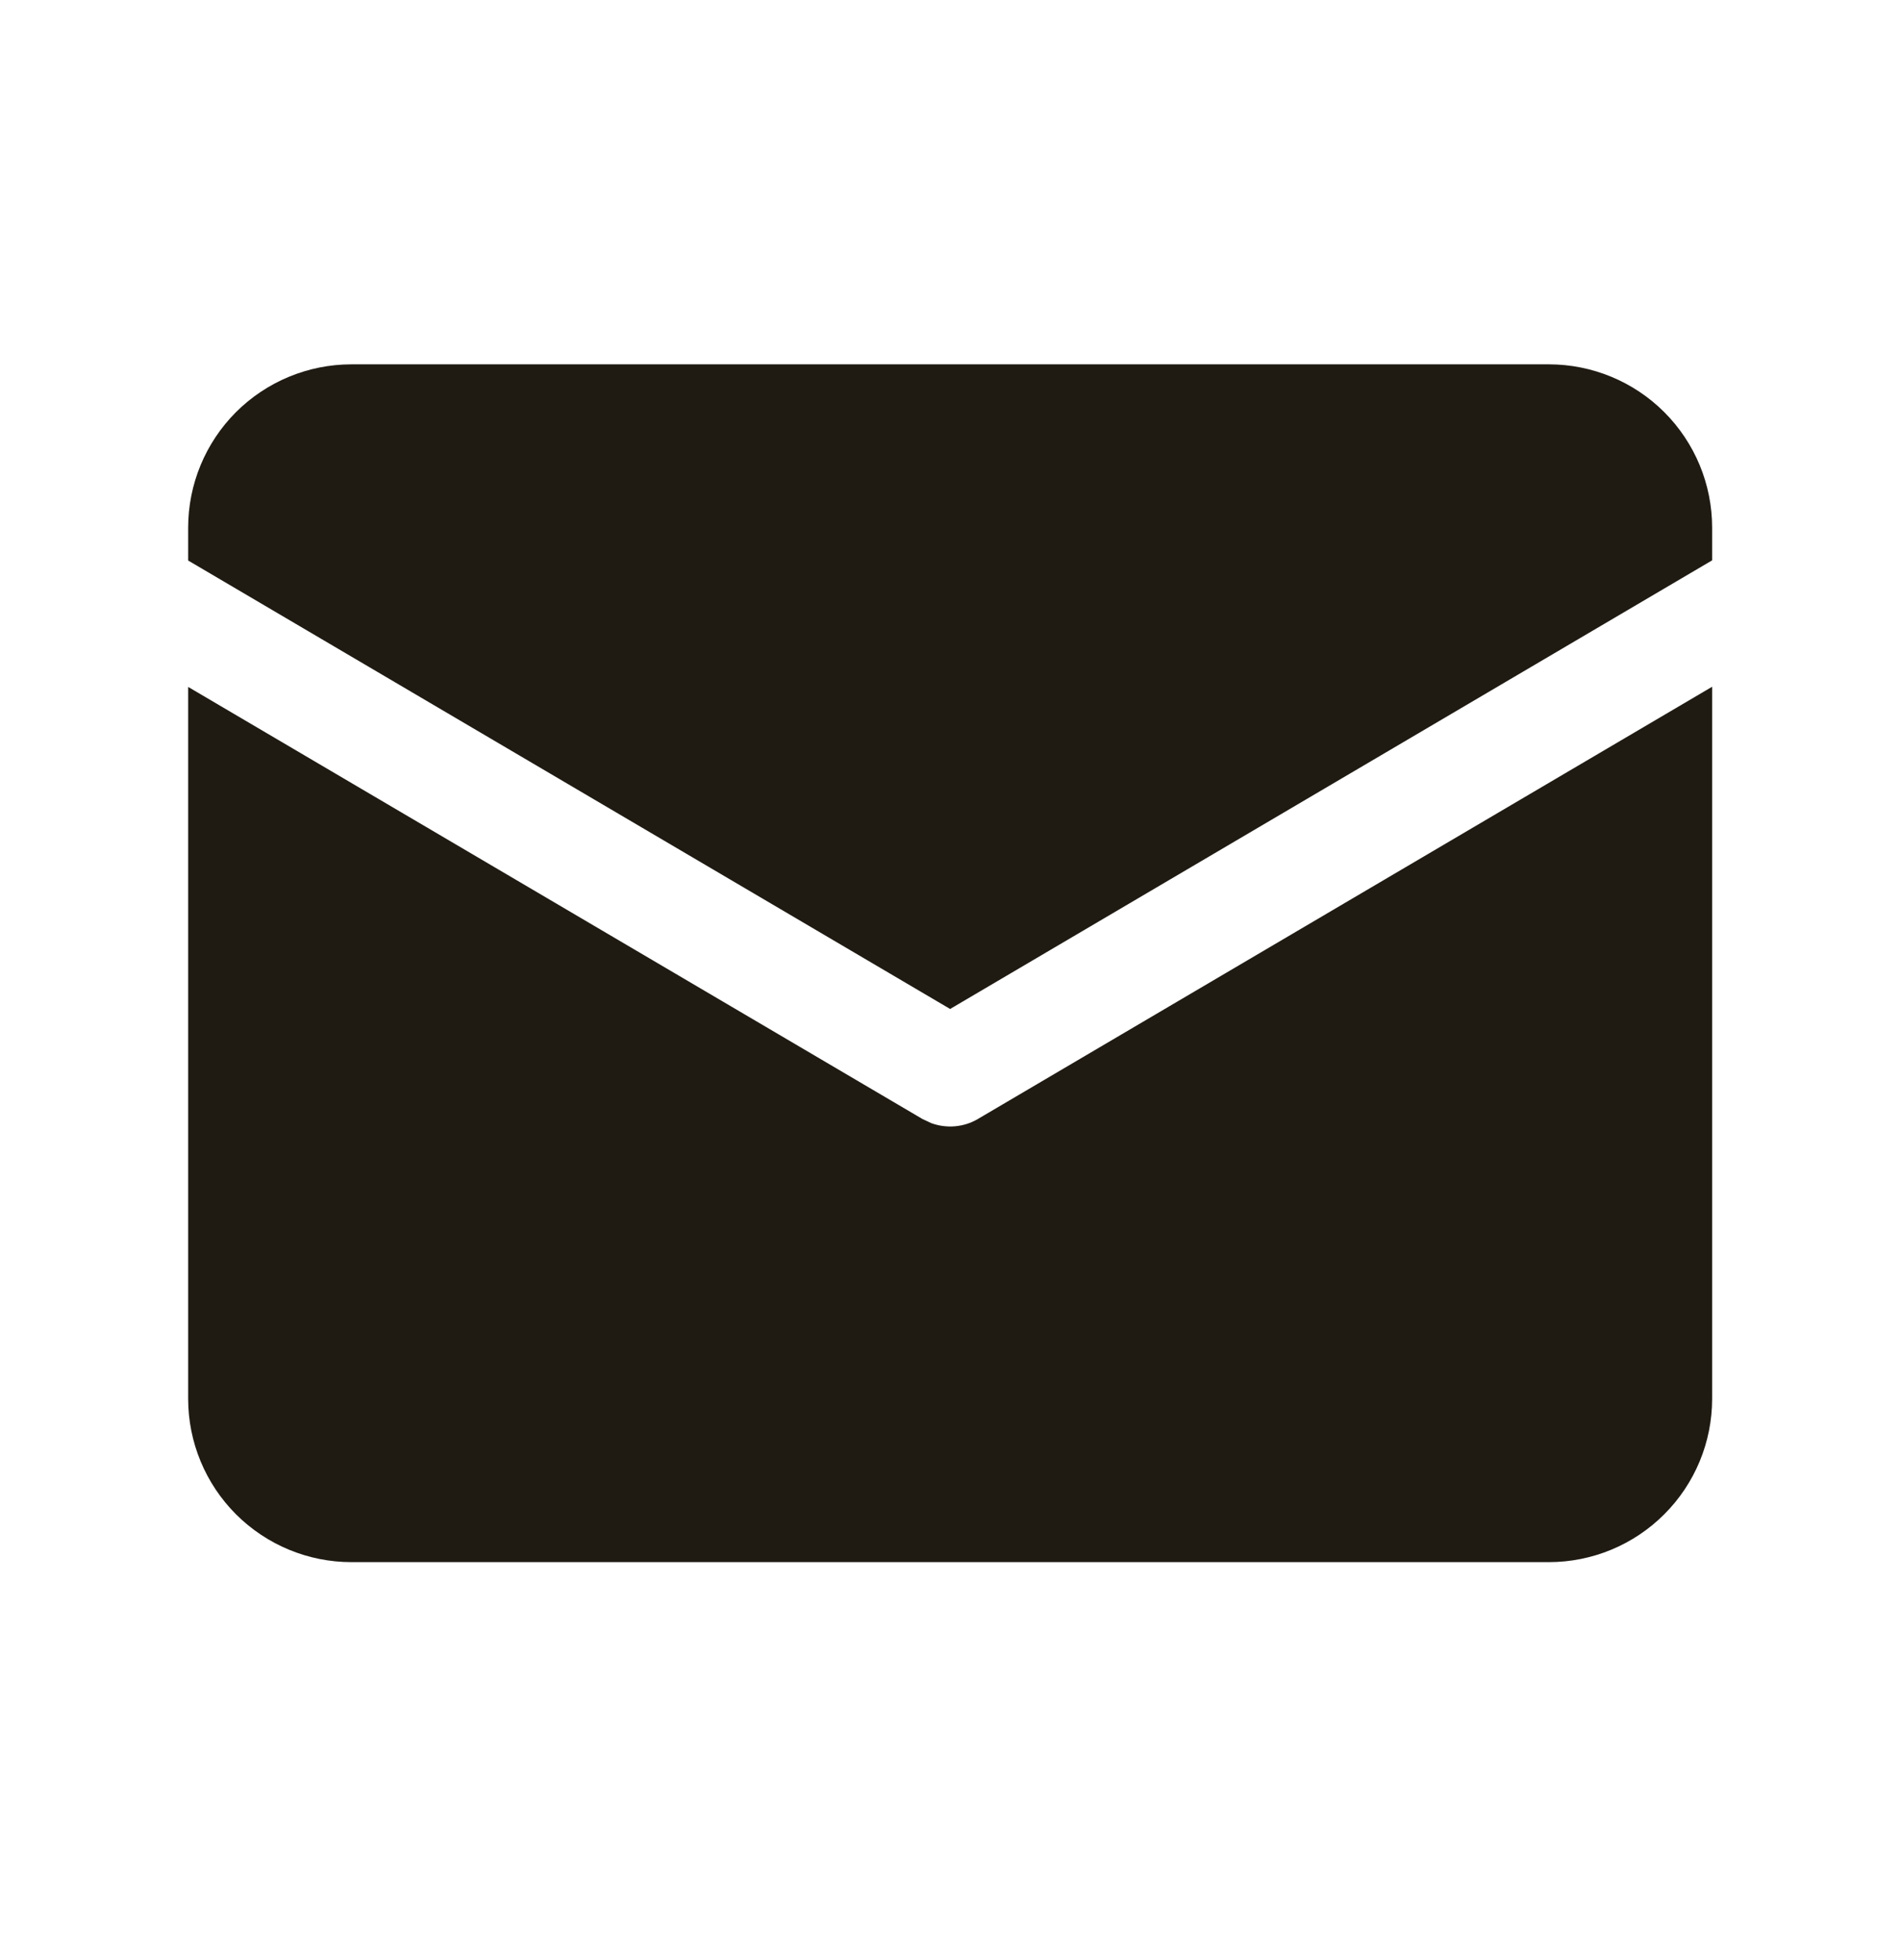
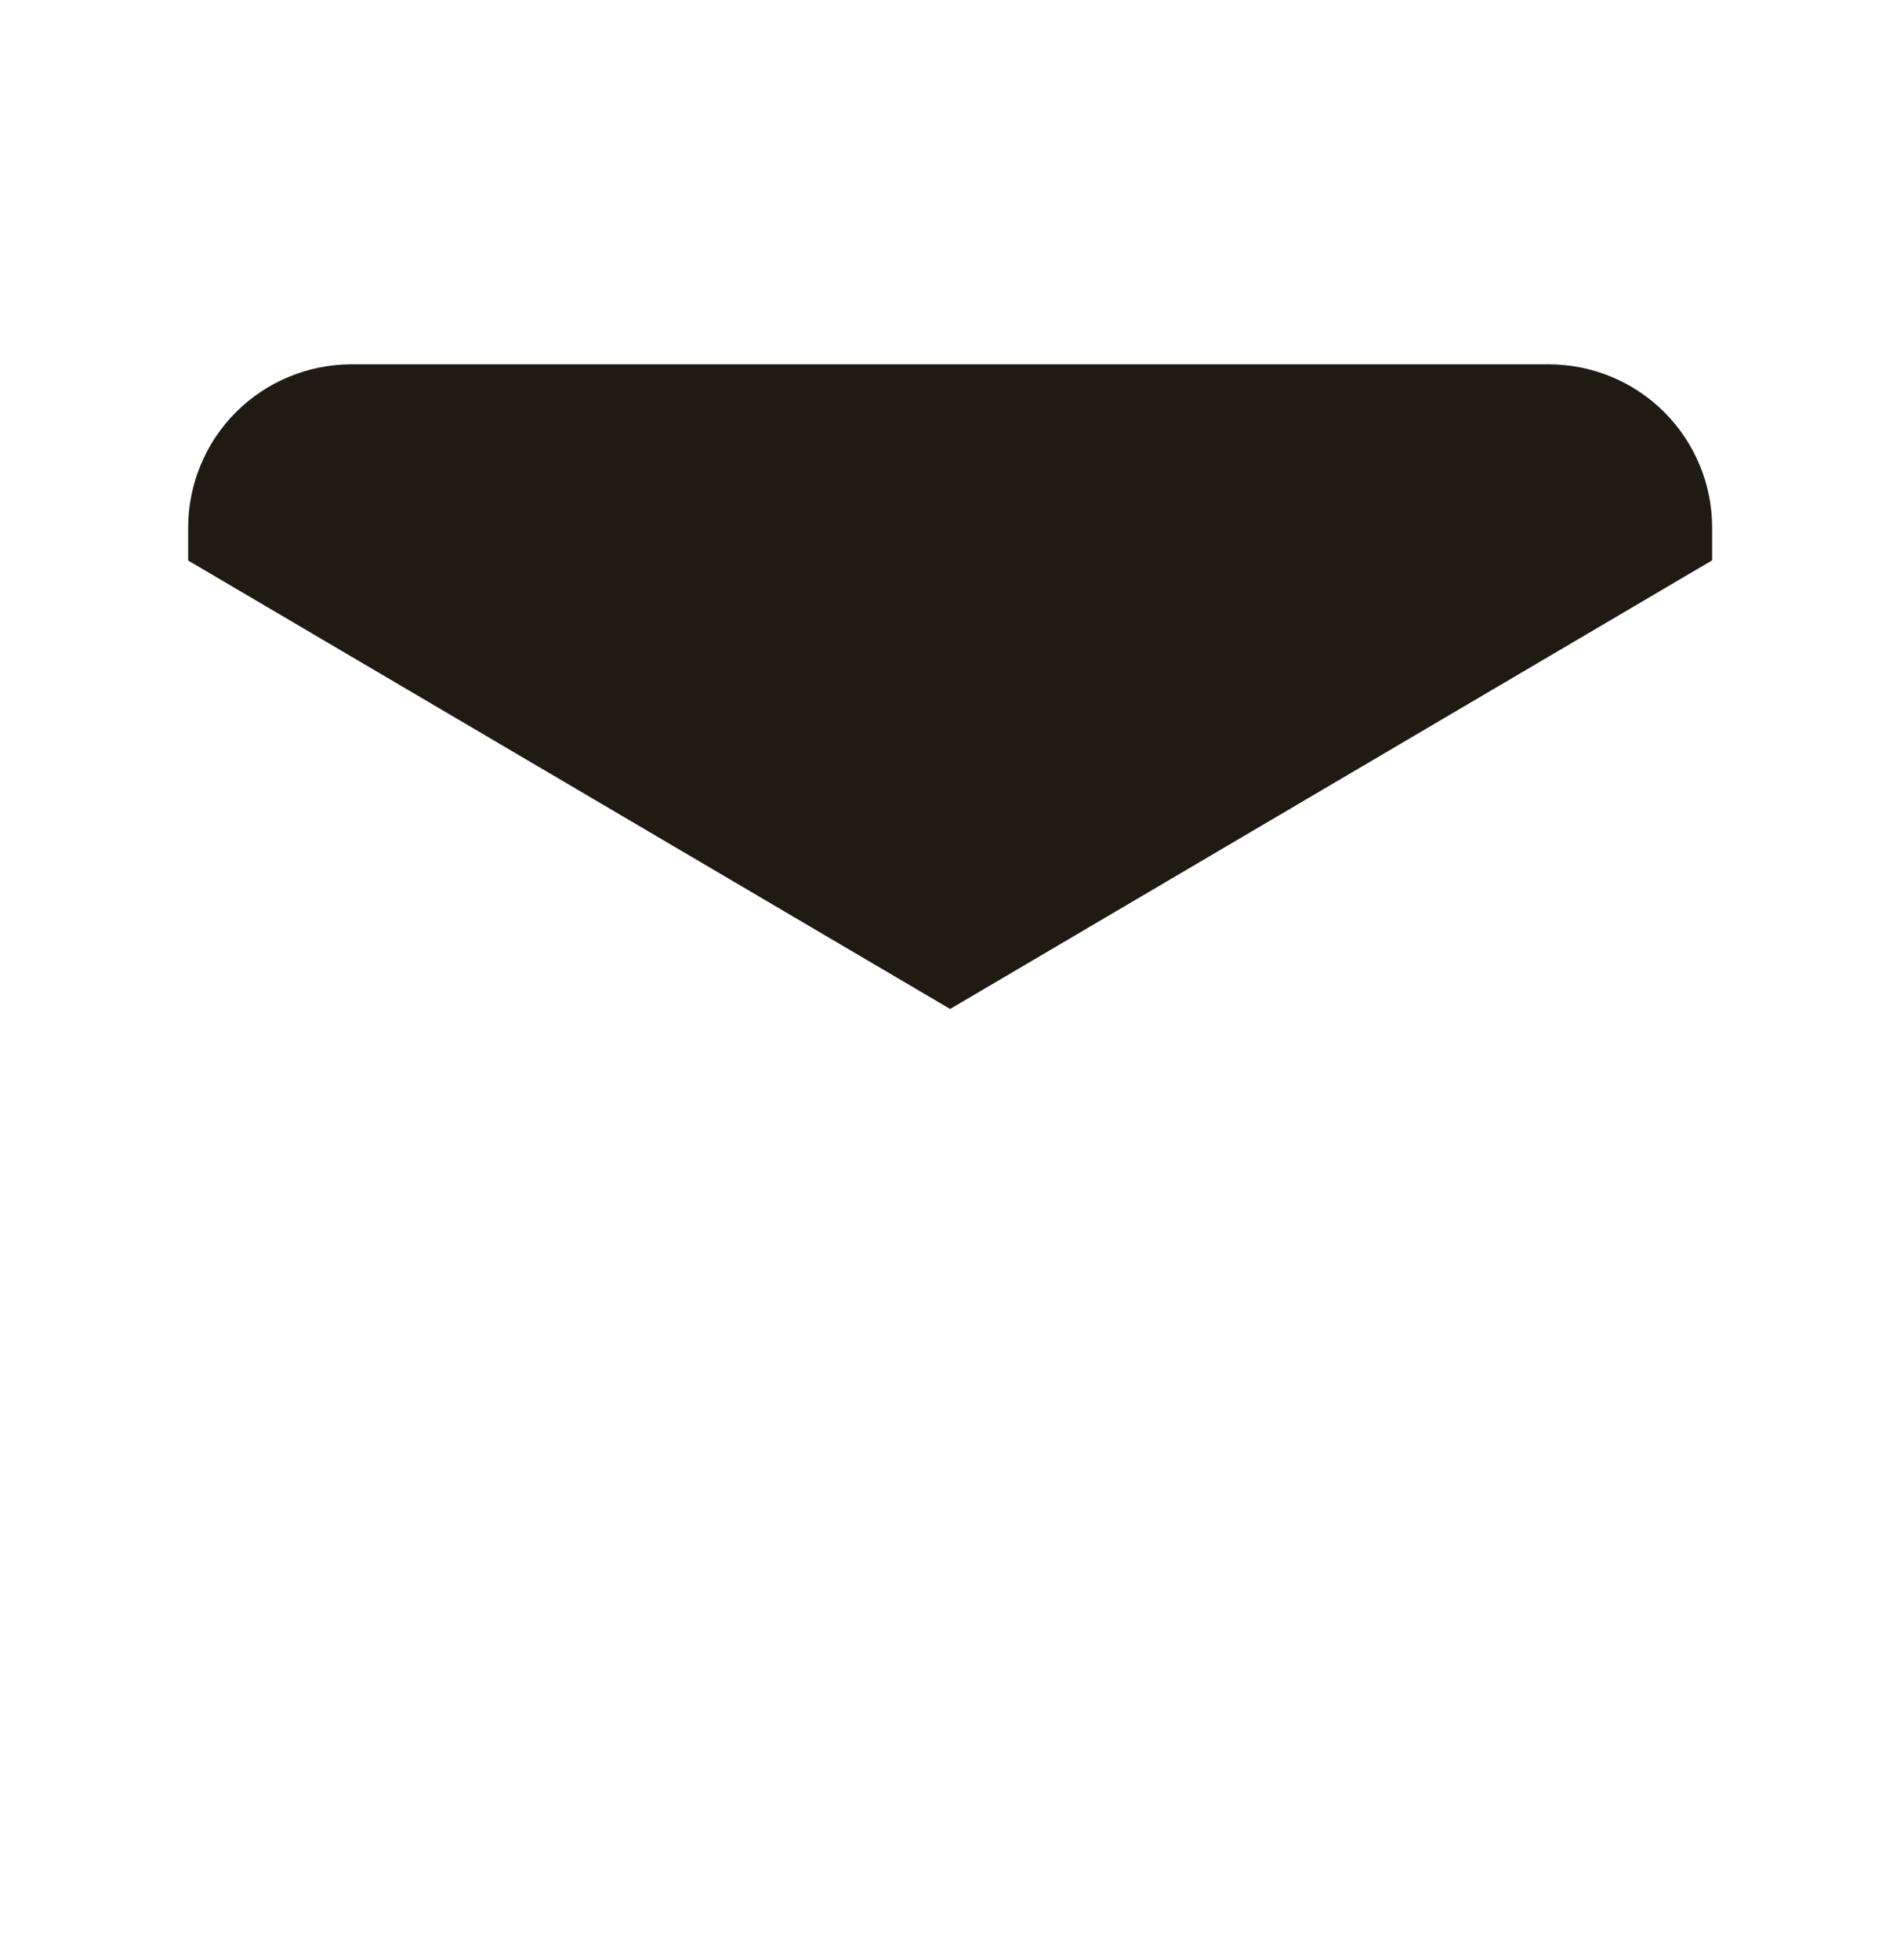
<svg xmlns="http://www.w3.org/2000/svg" width="32" height="33" viewBox="0 0 32 33" fill="none">
  <g id="footer-mail.svg">
    <path id="Vector" d="M26.086 6.134H5.919C5.19 6.134 4.49 6.424 3.974 6.939C3.459 7.455 3.169 8.154 3.169 8.884V9.437L16.002 16.987L28.836 9.434V8.884C28.836 8.154 28.546 7.455 28.03 6.939C27.515 6.424 26.815 6.134 26.086 6.134Z" fill="#1F1B13" />
-     <path id="Vector_2" d="M28.836 11.562L16.468 18.84C16.351 18.909 16.22 18.95 16.085 18.962C15.95 18.974 15.814 18.956 15.687 18.91L15.537 18.84L3.169 11.565V23.55C3.169 24.279 3.459 24.979 3.974 25.494C4.49 26.01 5.19 26.3 5.919 26.3H26.086C26.815 26.3 27.515 26.01 28.03 25.494C28.546 24.979 28.836 24.279 28.836 23.55V11.562Z" fill="#1F1B13" />
  </g>
</svg>